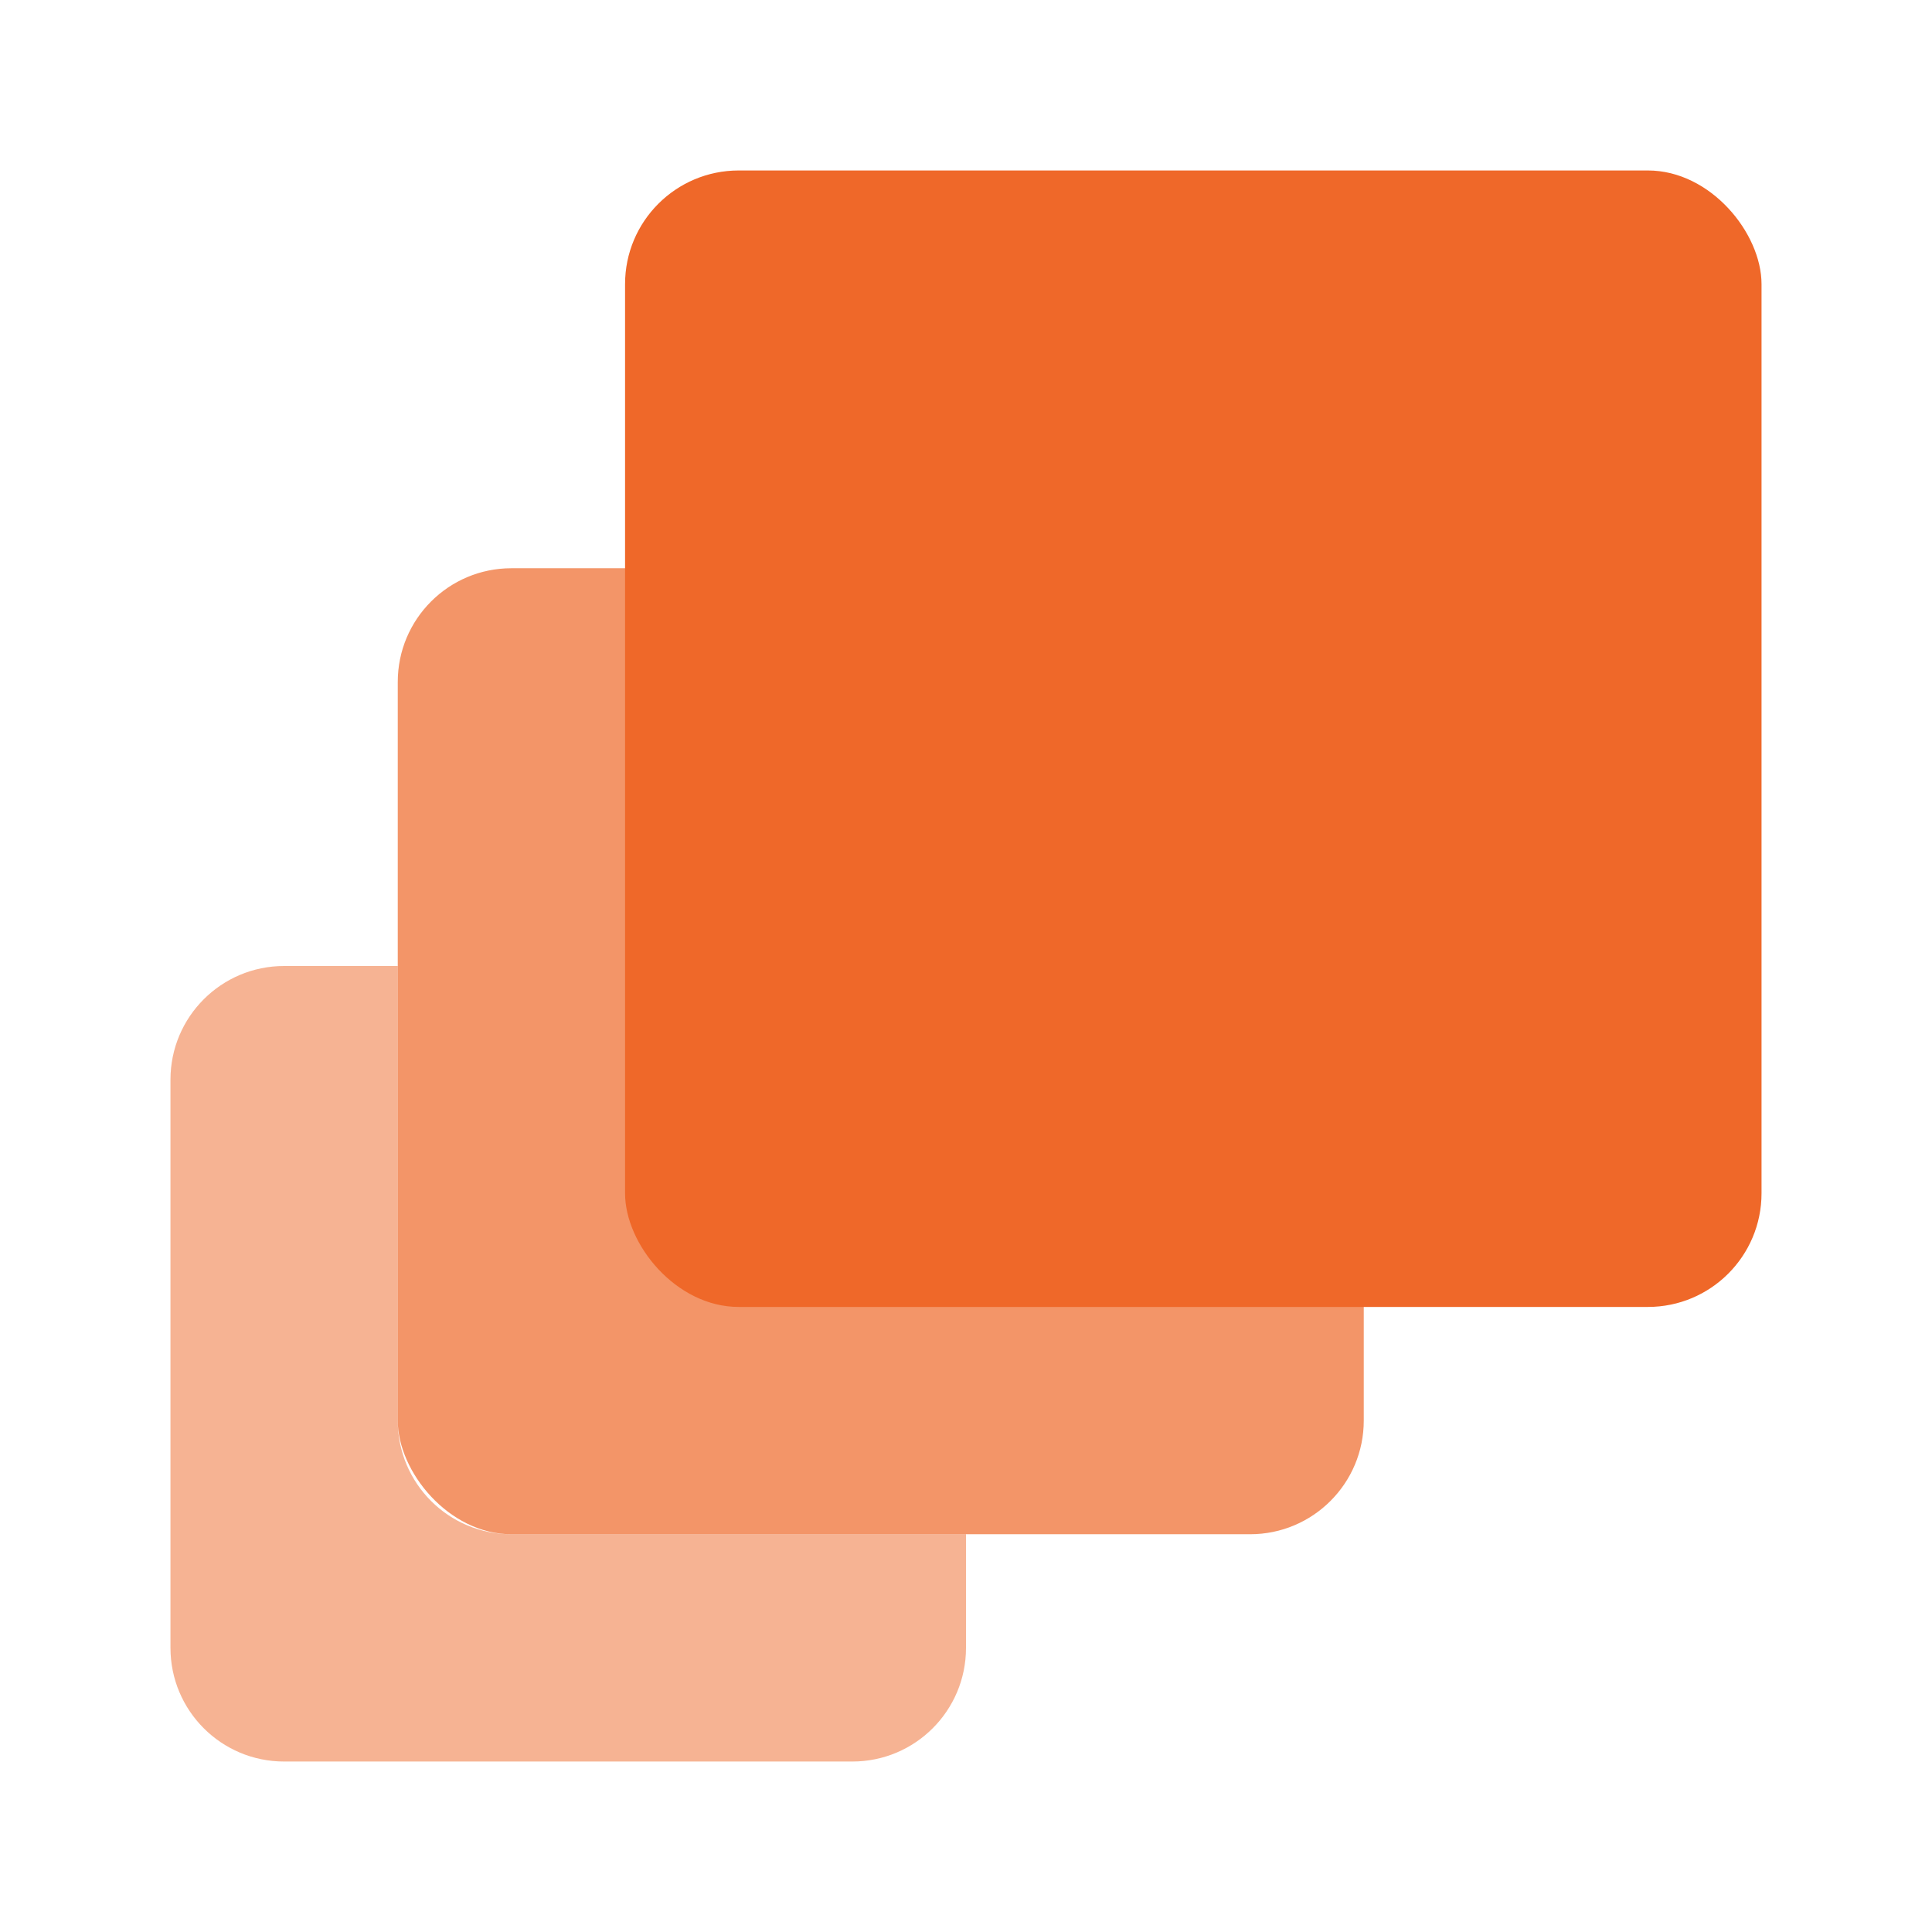
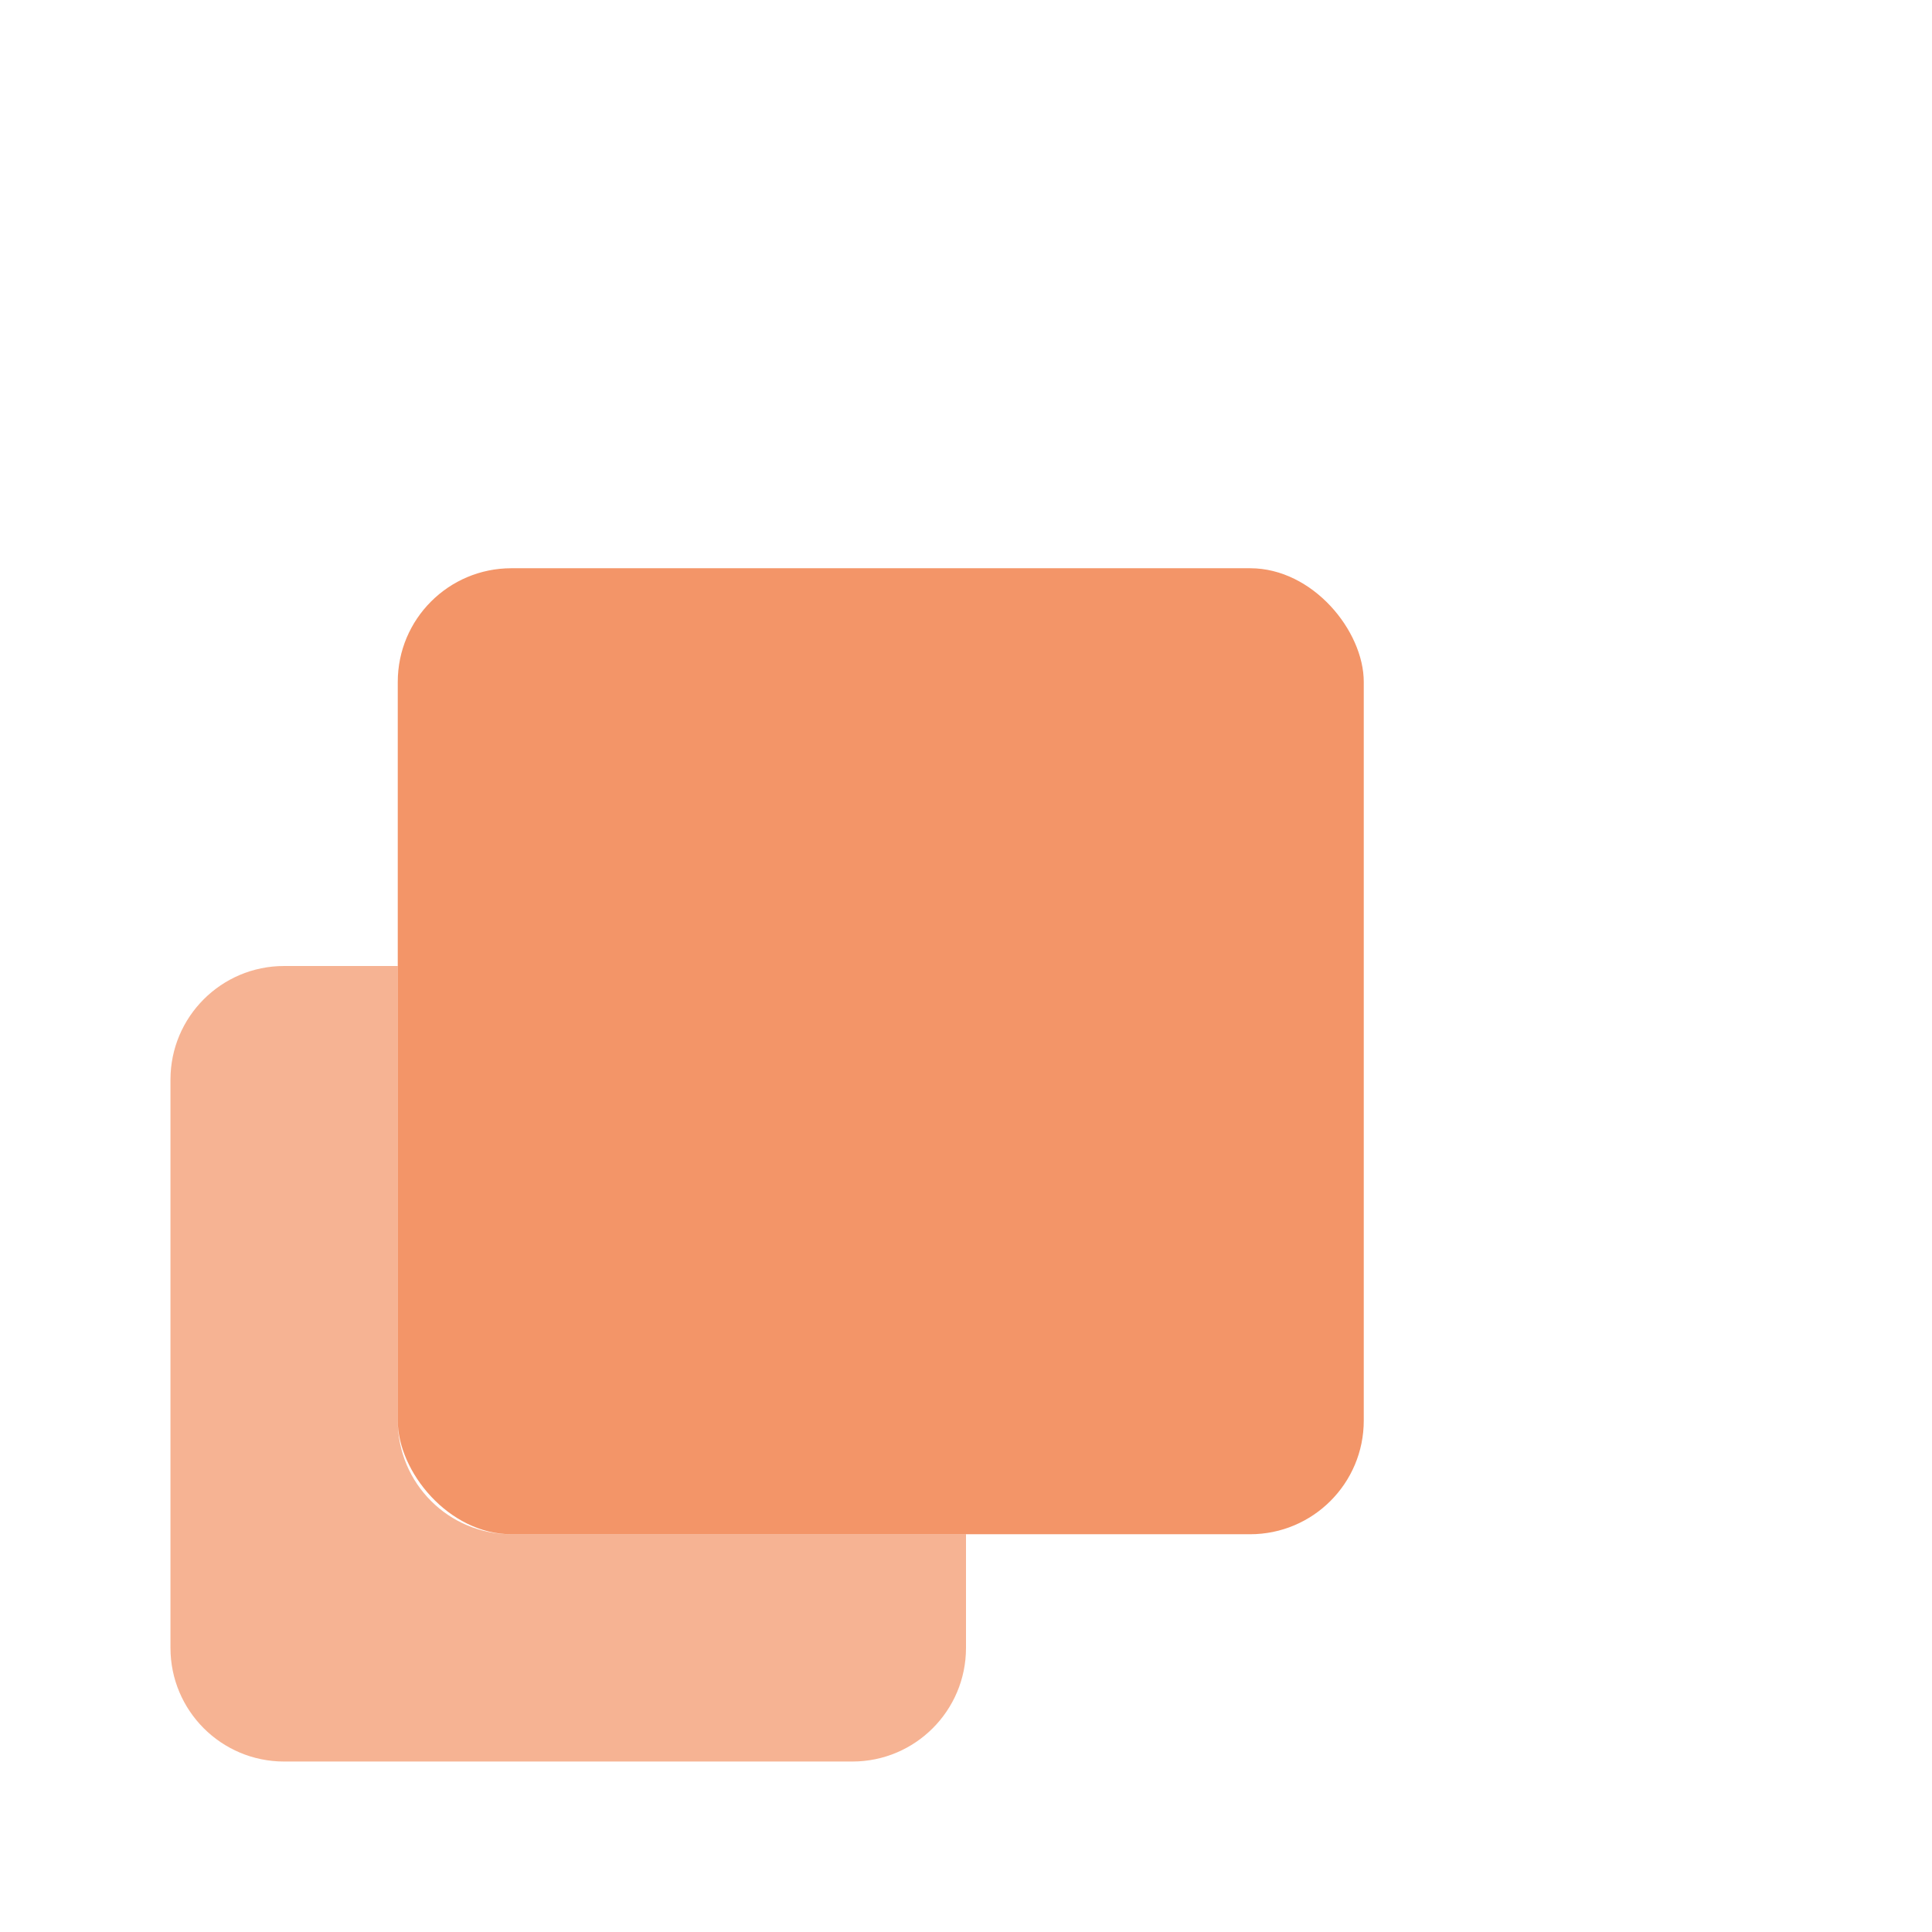
<svg xmlns="http://www.w3.org/2000/svg" width="34" height="34" viewBox="0 0 34 34" fill="none">
  <path opacity="0.5" d="M3 19C3 17.895 3.895 17 5 17H7V25C7 26.105 7.895 27 9 27H17V29C17 30.105 16.105 31 15 31H5C3.895 31 3 30.105 3 29V19Z" fill="#EF6829" />
  <rect opacity="0.7" x="7" y="10" width="17" height="17" rx="2" fill="#EF6829" />
-   <rect x="11" y="3" width="20" height="20" rx="2" fill="#EF6829" />
</svg>